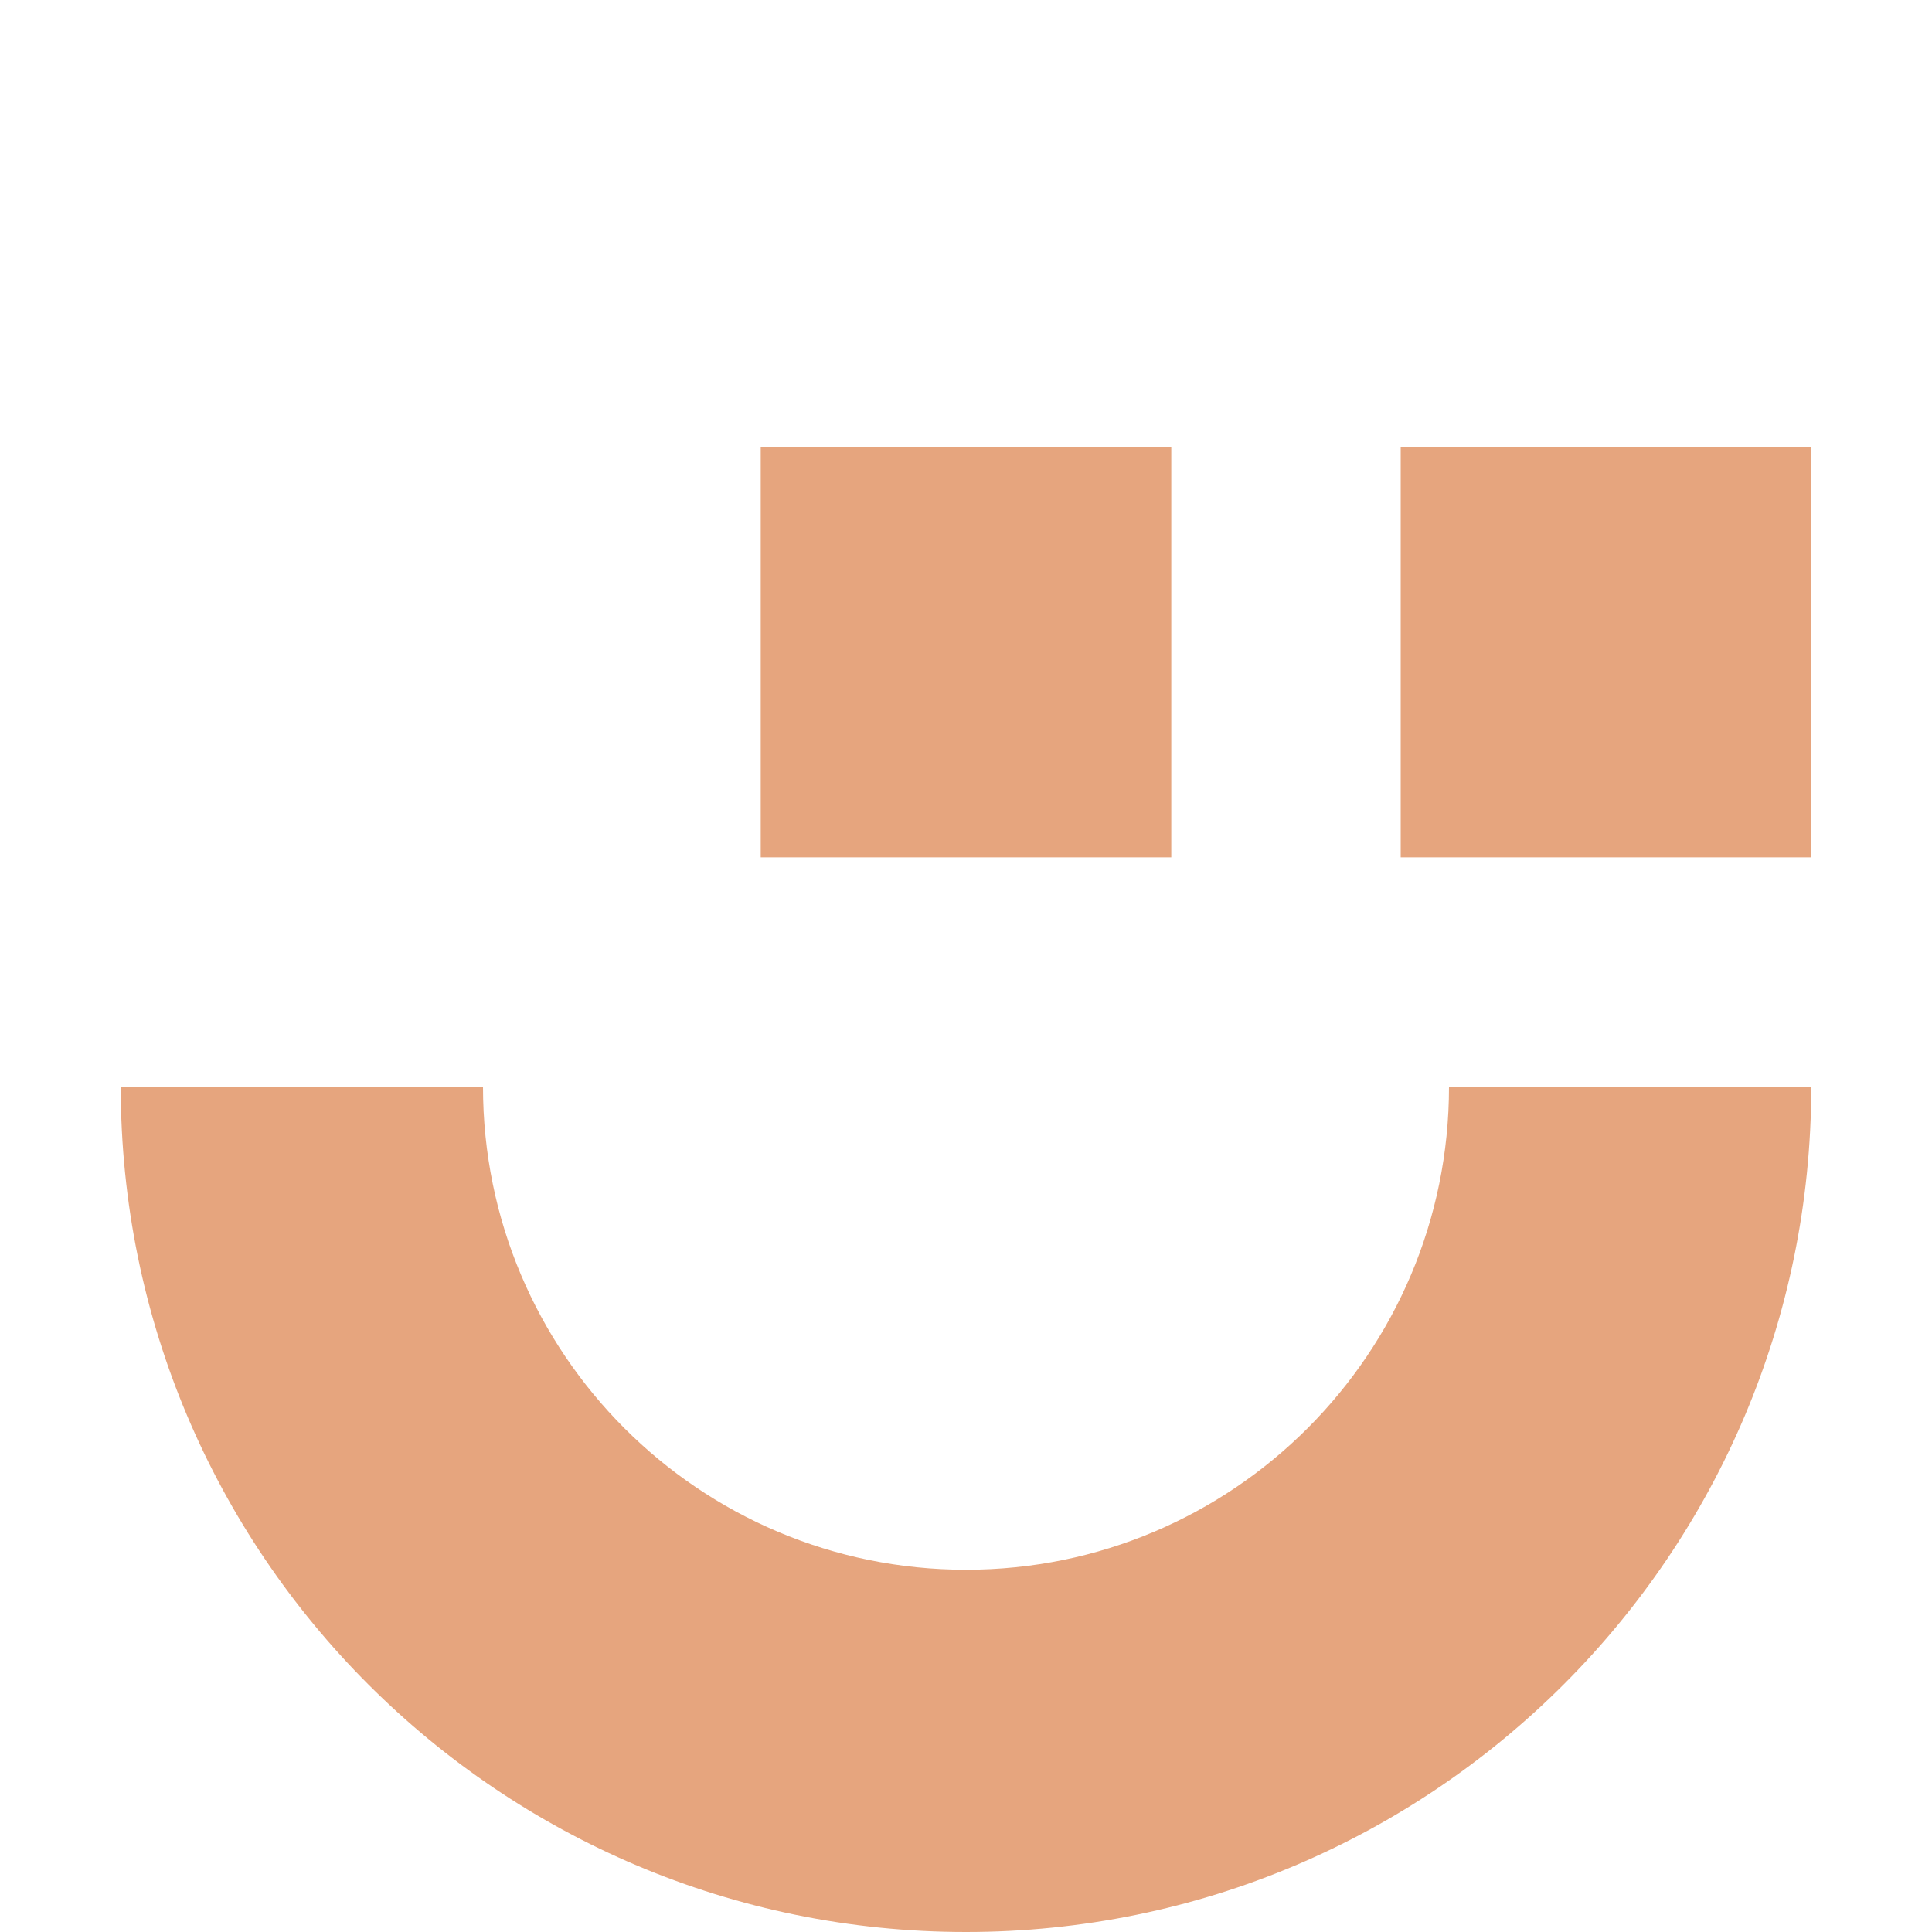
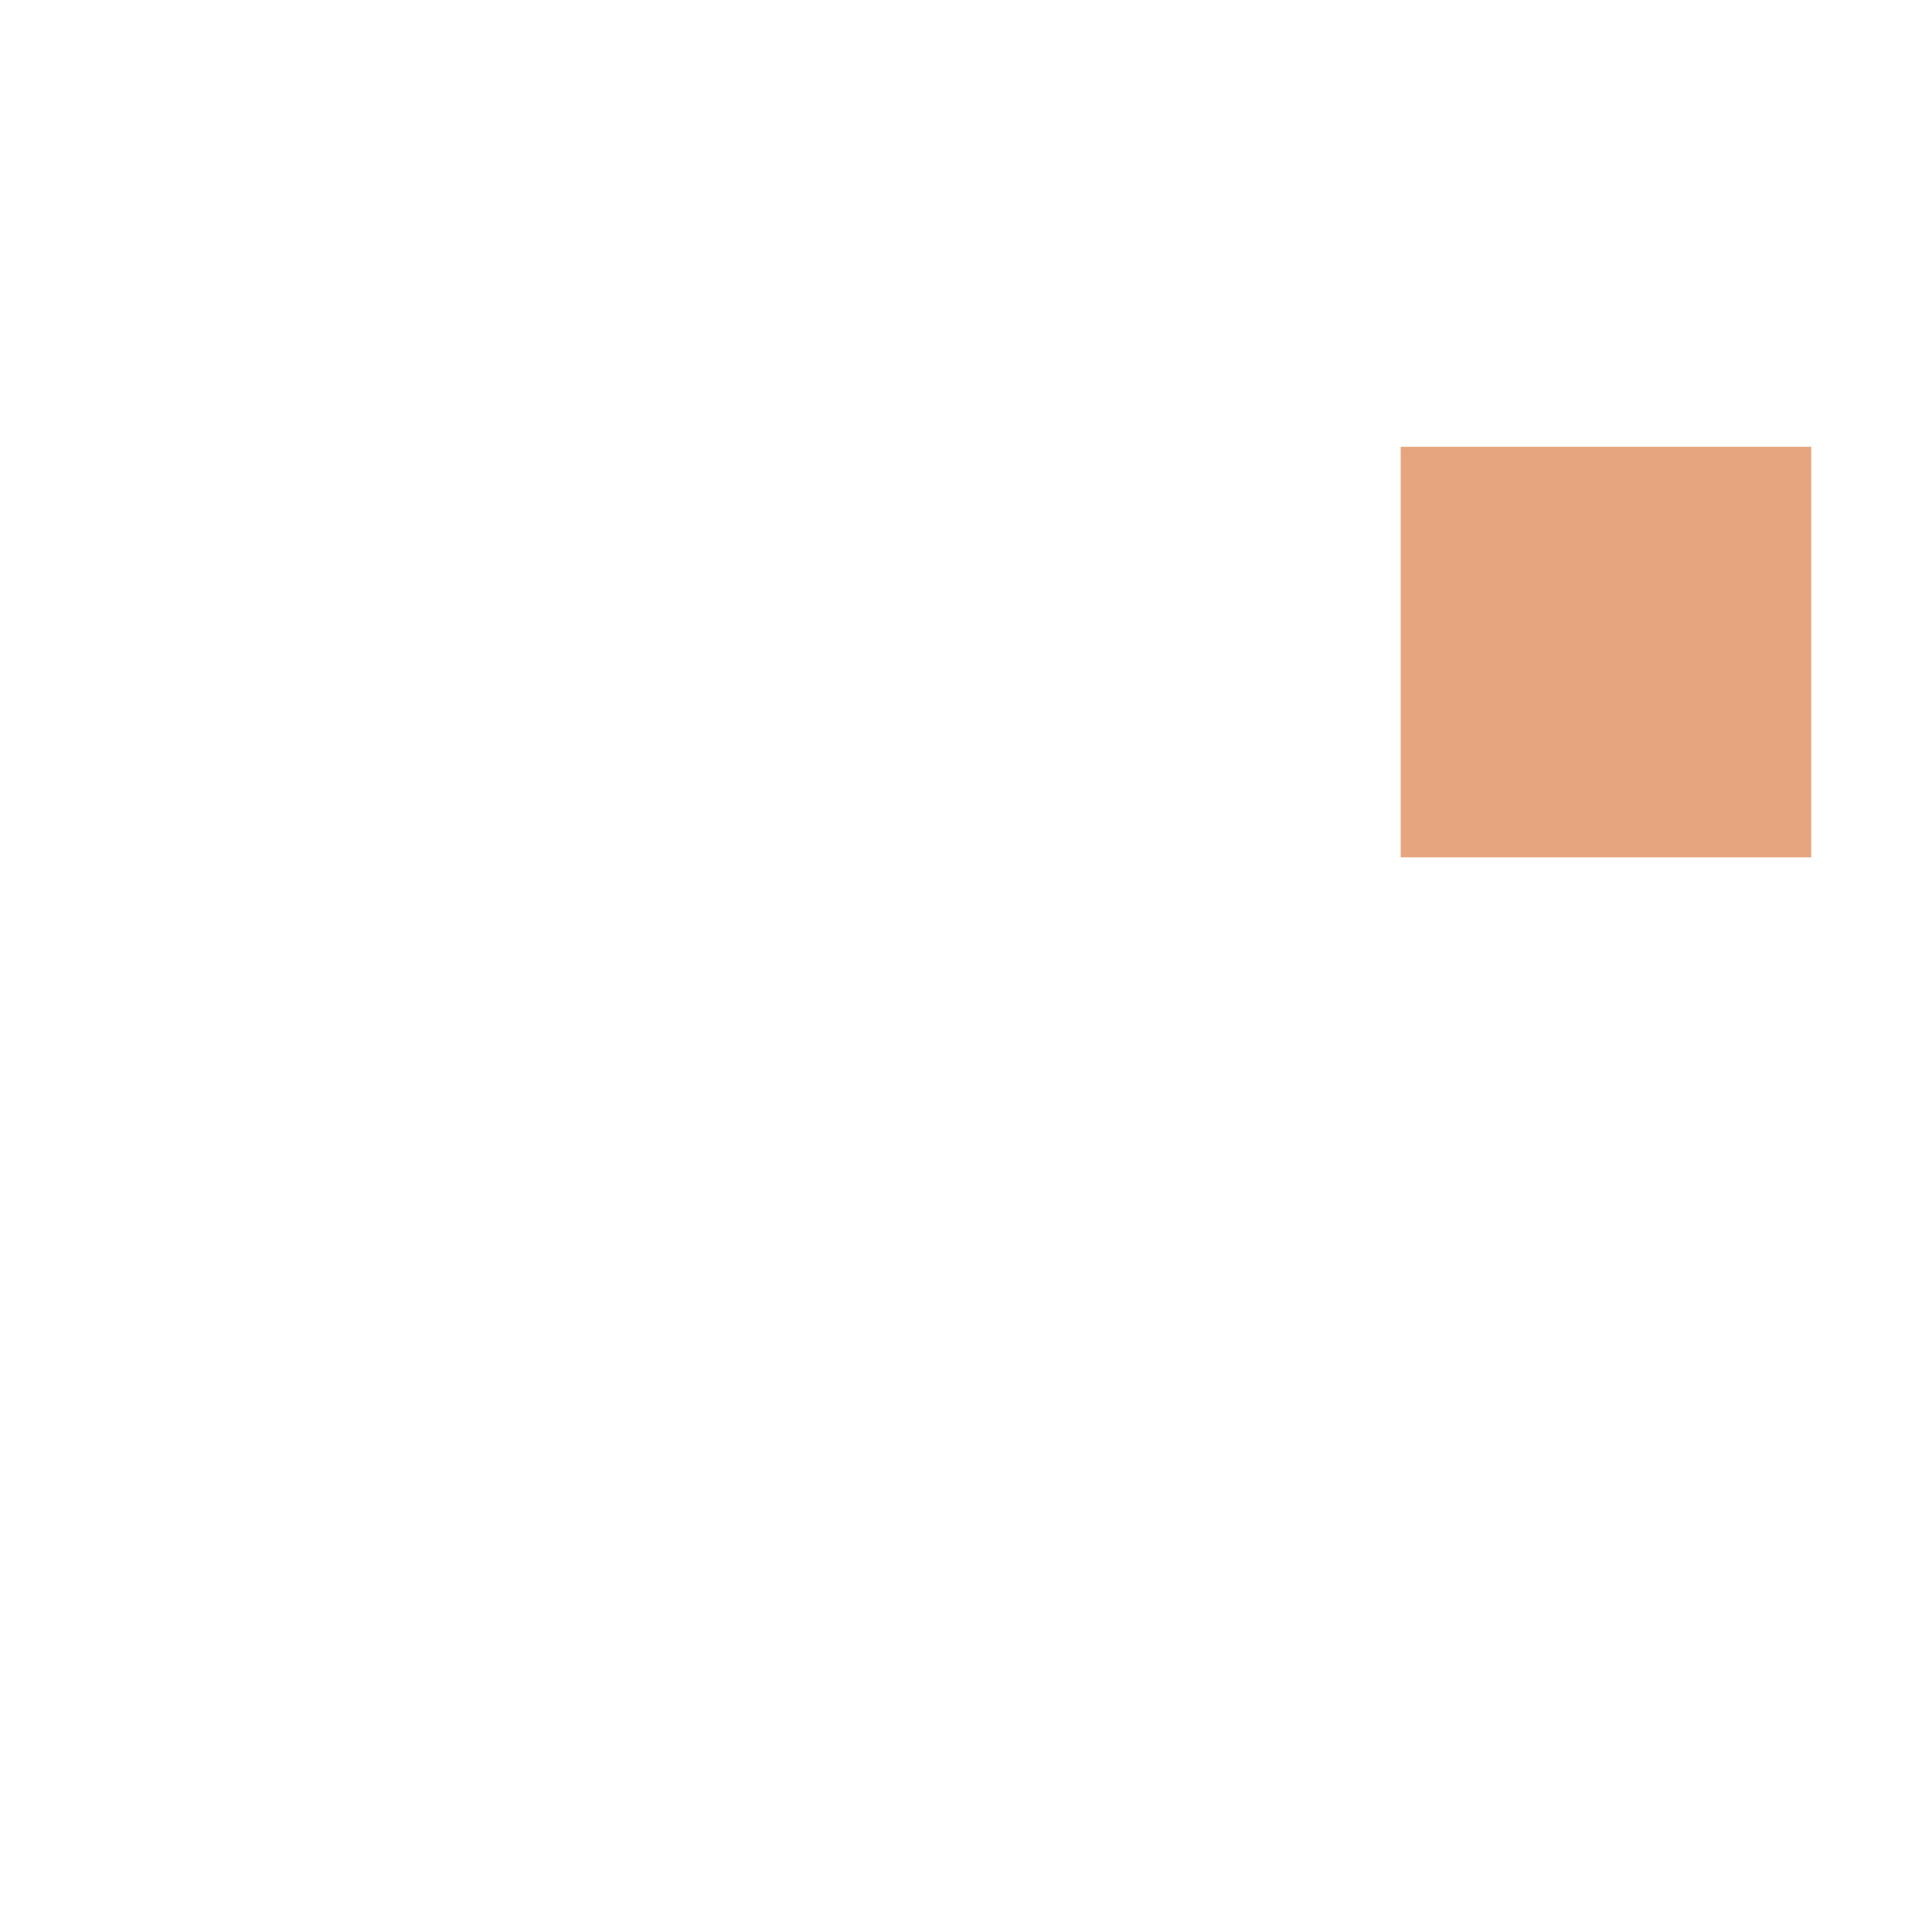
<svg xmlns="http://www.w3.org/2000/svg" id="Ebene_1" data-name="Ebene 1" viewBox="0 0 400 400">
  <defs>
    <style>
      .cls-1 {
        fill: #e6a57e;
      }
    </style>
  </defs>
-   <path class="cls-1" d="M200,325c-55.23,0-100-44.77-100-100H25c0,96.65,78.35,175,175,175s175-78.35,175-175h-75c0,55.23-44.77,100-100,100Z" />
-   <rect class="cls-1" x="157.5" y="92.5" width="85" height="85" />
  <rect class="cls-1" x="290" y="92.5" width="85" height="85" />
</svg>